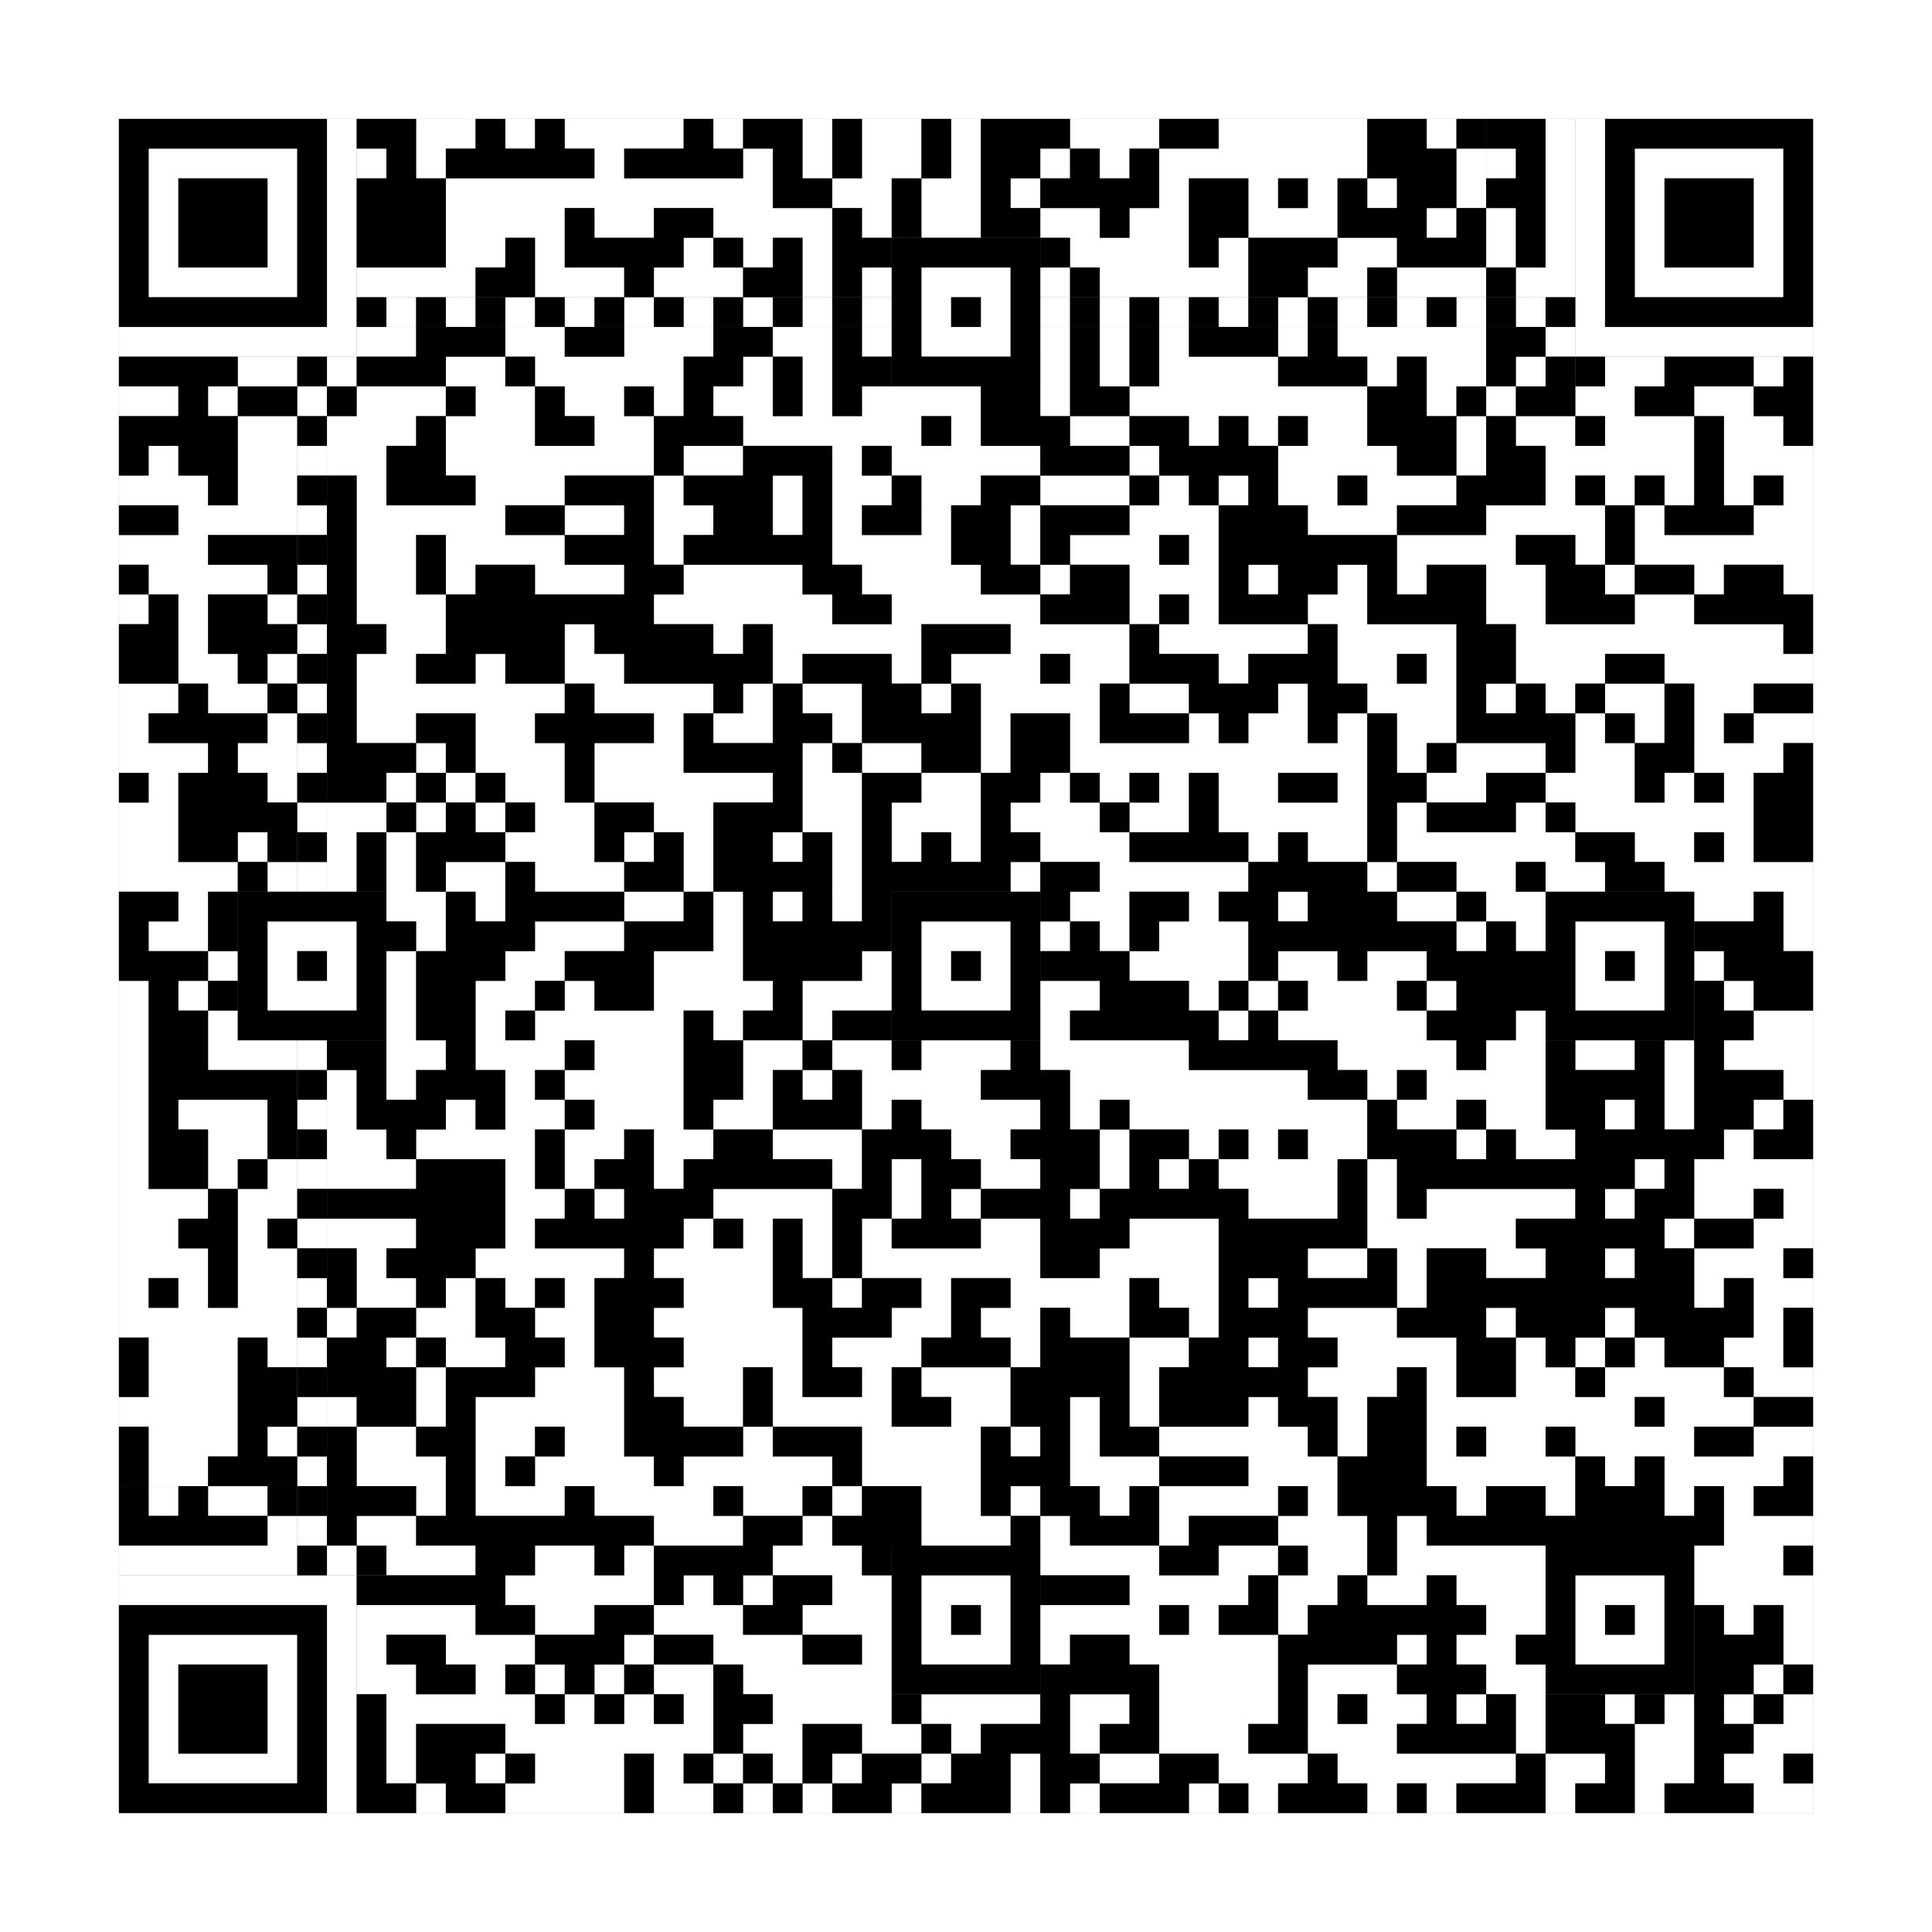
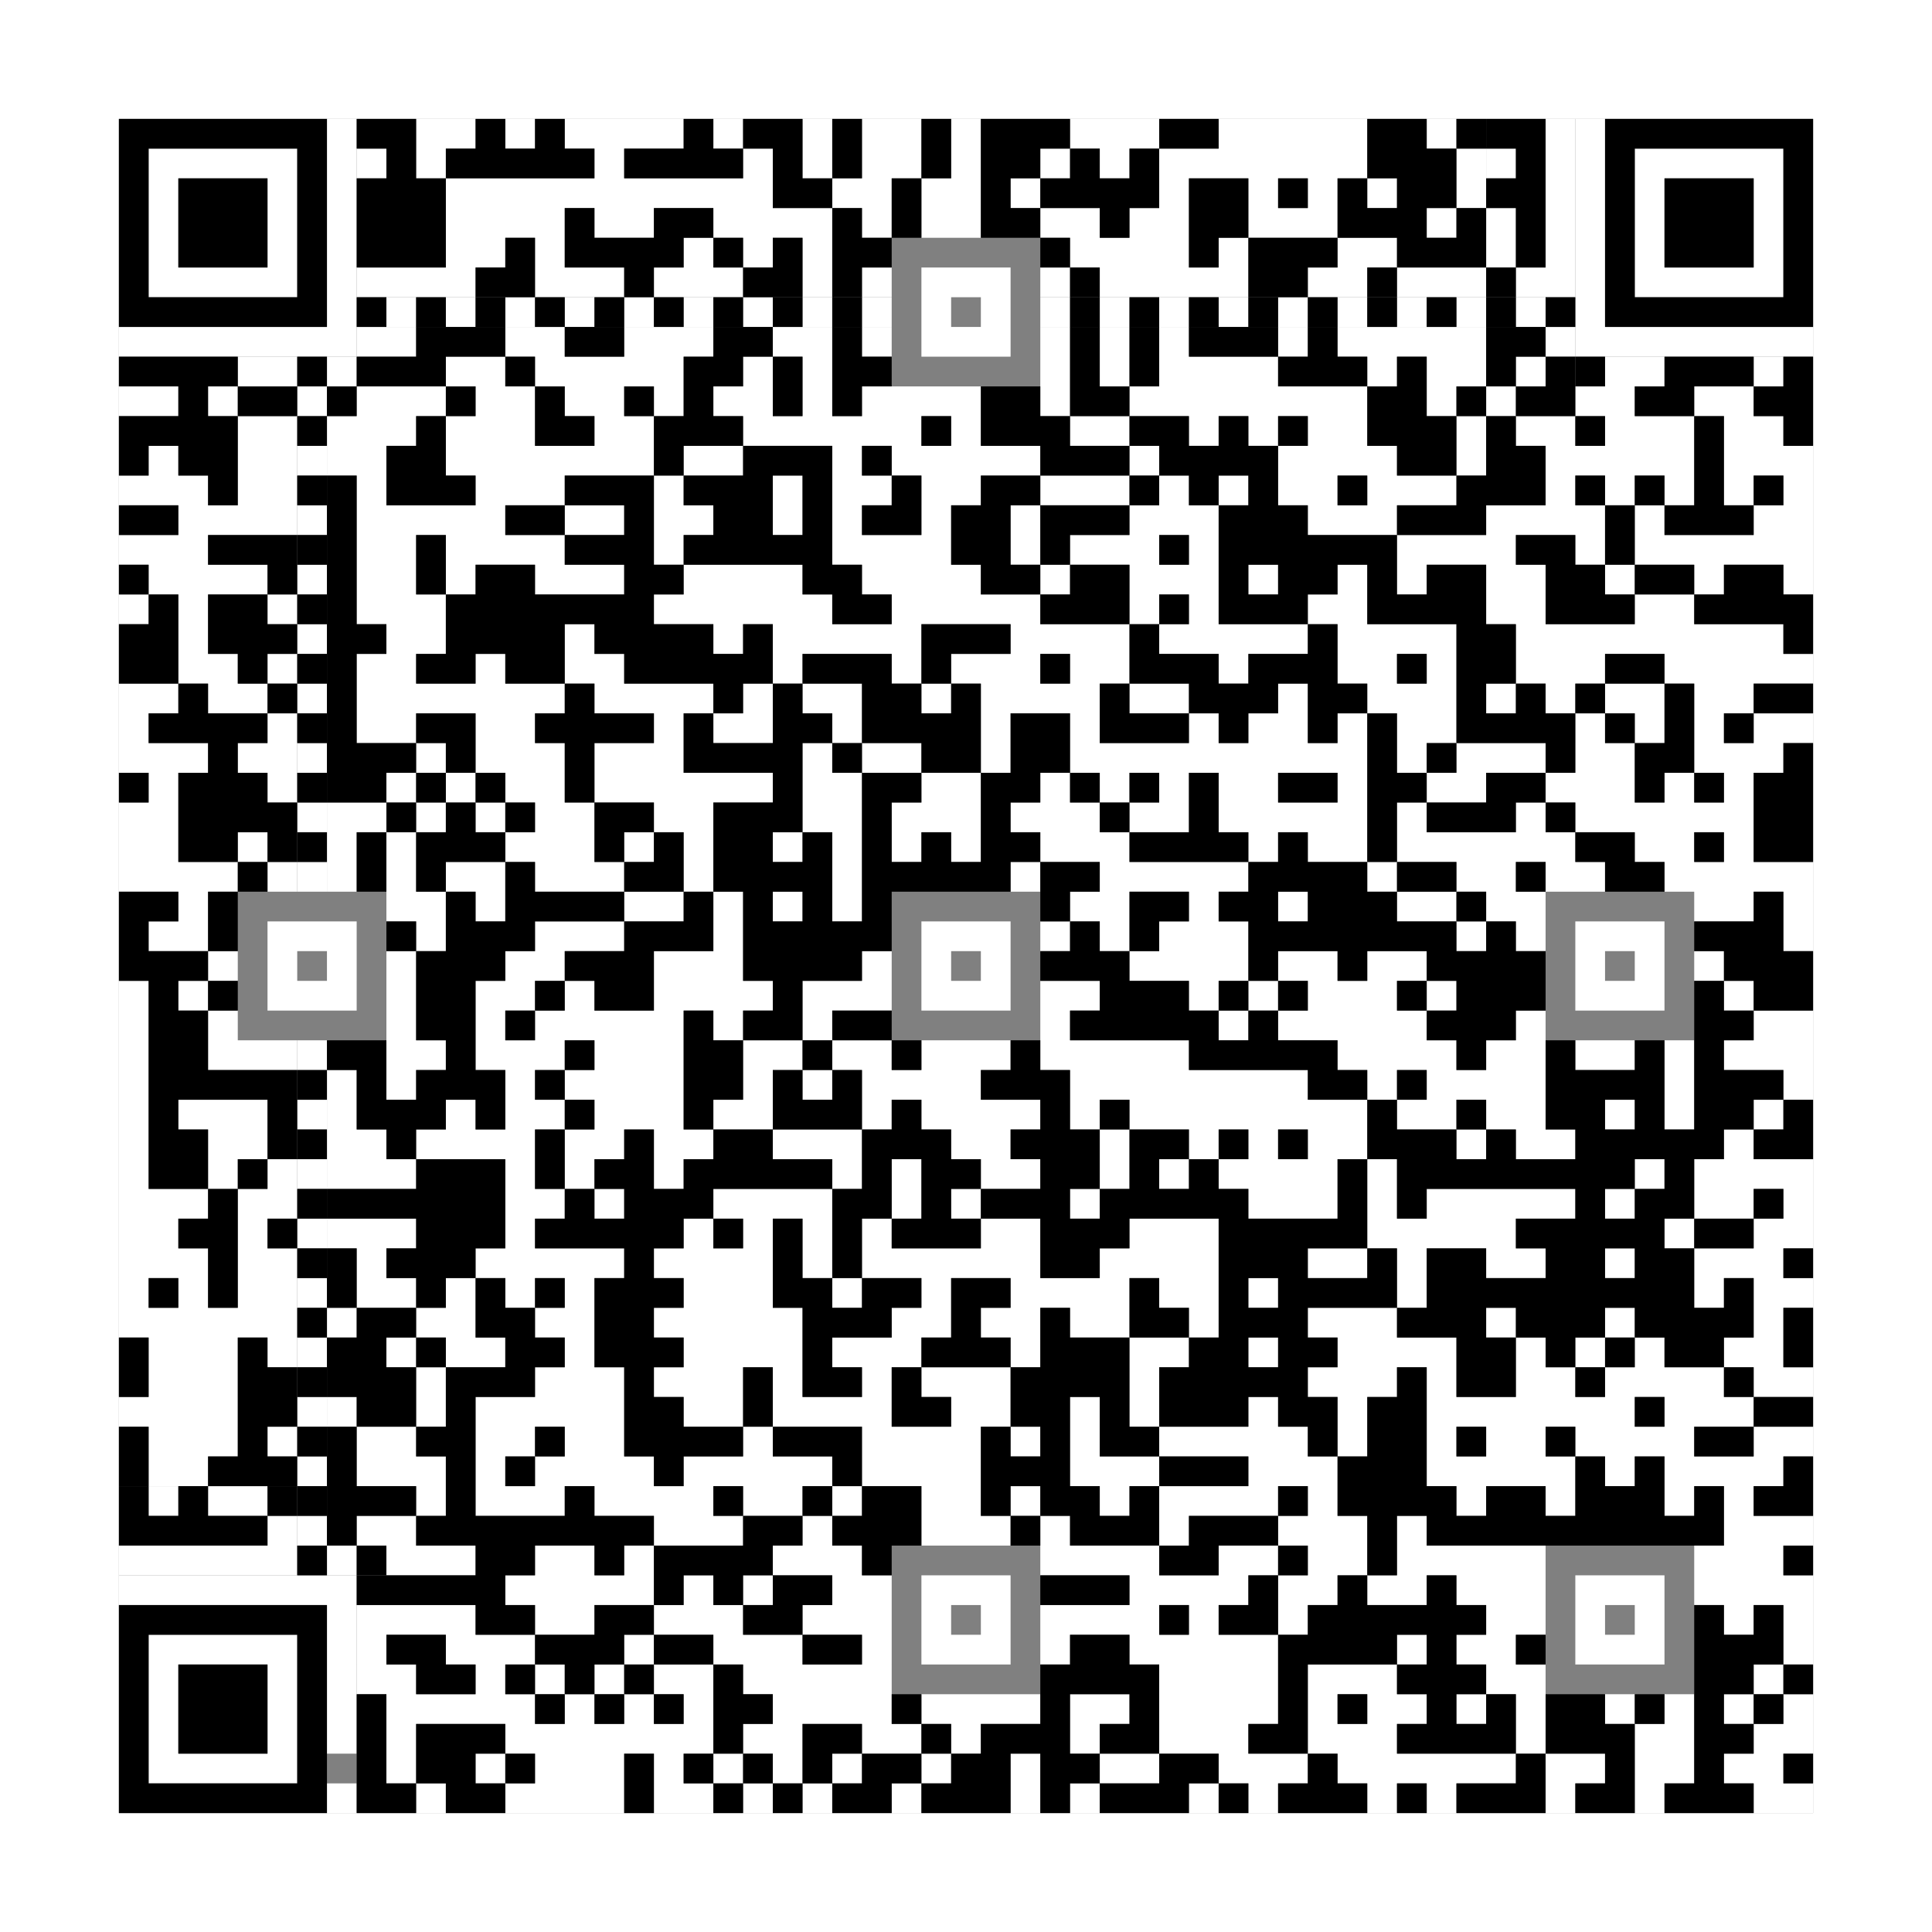
<svg xmlns="http://www.w3.org/2000/svg" version="1.1" width="325px" height="325px">
  <rect width="100%" height="100%" fill="#808080" stroke="none" />
  <defs>
    <style>rect{shape-rendering:crispEdges}</style>
  </defs>
  <path class="qr-4 " stroke="transparent" fill="#fff" fill-opacity="1" d="M70 20 h10 v5 h-10Z M85 20 h5 v5 h-5Z M95 20 h20 v5 h-20Z M120 20 h5 v5 h-5Z M135 20 h5 v5 h-5Z M145 20 h10 v5 h-10Z M160 20 h5 v5 h-5Z M180 20 h15 v5 h-15Z M205 20 h25 v5 h-25Z M240 20 h5 v5 h-5Z M70 25 h5 v5 h-5Z M100 25 h5 v5 h-5Z M125 25 h5 v5 h-5Z M135 25 h5 v5 h-5Z M145 25 h10 v5 h-10Z M160 25 h5 v5 h-5Z M175 25 h5 v5 h-5Z M185 25 h5 v5 h-5Z M195 25 h35 v5 h-35Z M245 25 h5 v5 h-5Z M75 30 h55 v5 h-55Z M140 30 h10 v5 h-10Z M155 30 h10 v5 h-10Z M170 30 h5 v5 h-5Z M195 30 h5 v5 h-5Z M210 30 h5 v5 h-5Z M220 30 h5 v5 h-5Z M230 30 h5 v5 h-5Z M245 30 h5 v5 h-5Z M75 35 h20 v5 h-20Z M100 35 h10 v5 h-10Z M120 35 h20 v5 h-20Z M145 35 h5 v5 h-5Z M155 35 h10 v5 h-10Z M175 35 h10 v5 h-10Z M190 35 h10 v5 h-10Z M210 35 h15 v5 h-15Z M240 35 h5 v5 h-5Z M75 40 h10 v5 h-10Z M90 40 h5 v5 h-5Z M115 40 h5 v5 h-5Z M125 40 h5 v5 h-5Z M135 40 h5 v5 h-5Z M180 40 h20 v5 h-20Z M205 40 h5 v5 h-5Z M225 40 h10 v5 h-10Z M65 45 h15 v5 h-15Z M90 45 h15 v5 h-15Z M110 45 h15 v5 h-15Z M135 45 h5 v5 h-5Z M145 45 h5 v5 h-5Z M175 45 h5 v5 h-5Z M185 45 h25 v5 h-25Z M220 45 h10 v5 h-10Z M235 45 h15 v5 h-15Z M65 55 h5 v5 h-5Z M85 55 h10 v5 h-10Z M105 55 h15 v5 h-15Z M130 55 h10 v5 h-10Z M145 55 h5 v5 h-5Z M175 55 h5 v5 h-5Z M185 55 h5 v5 h-5Z M195 55 h5 v5 h-5Z M215 55 h5 v5 h-5Z M225 55 h25 v5 h-25Z M260 55 h5 v5 h-5Z M75 60 h10 v5 h-10Z M90 60 h25 v5 h-25Z M125 60 h5 v5 h-5Z M135 60 h5 v5 h-5Z M175 60 h5 v5 h-5Z M185 60 h5 v5 h-5Z M195 60 h20 v5 h-20Z M230 60 h5 v5 h-5Z M240 60 h10 v5 h-10Z M255 60 h5 v5 h-5Z M20 65 h10 v5 h-10Z M35 65 h5 v5 h-5Z M60 65 h15 v5 h-15Z M80 65 h10 v5 h-10Z M95 65 h10 v5 h-10Z M110 65 h5 v5 h-5Z M120 65 h10 v5 h-10Z M135 65 h5 v5 h-5Z M145 65 h20 v5 h-20Z M175 65 h5 v5 h-5Z M190 65 h40 v5 h-40Z M240 65 h5 v5 h-5Z M250 65 h5 v5 h-5Z M265 65 h10 v5 h-10Z M285 65 h10 v5 h-10Z M40 70 h10 v5 h-10Z M55 70 h15 v5 h-15Z M75 70 h15 v5 h-15Z M100 70 h10 v5 h-10Z M125 70 h30 v5 h-30Z M160 70 h5 v5 h-5Z M180 70 h10 v5 h-10Z M200 70 h5 v5 h-5Z M210 70 h5 v5 h-5Z M220 70 h10 v5 h-10Z M245 70 h5 v5 h-5Z M255 70 h10 v5 h-10Z M270 70 h15 v5 h-15Z M290 70 h10 v5 h-10Z M25 75 h5 v5 h-5Z M40 75 h10 v5 h-10Z M55 75 h10 v5 h-10Z M75 75 h35 v5 h-35Z M115 75 h10 v5 h-10Z M140 75 h5 v5 h-5Z M150 75 h25 v5 h-25Z M190 75 h5 v5 h-5Z M215 75 h20 v5 h-20Z M245 75 h5 v5 h-5Z M260 75 h25 v5 h-25Z M290 75 h15 v5 h-15Z M20 80 h15 v5 h-15Z M40 80 h10 v5 h-10Z M60 80 h5 v5 h-5Z M80 80 h15 v5 h-15Z M110 80 h5 v5 h-5Z M130 80 h5 v5 h-5Z M140 80 h10 v5 h-10Z M155 80 h10 v5 h-10Z M175 80 h15 v5 h-15Z M195 80 h5 v5 h-5Z M205 80 h5 v5 h-5Z M215 80 h10 v5 h-10Z M230 80 h15 v5 h-15Z M260 80 h5 v5 h-5Z M270 80 h5 v5 h-5Z M280 80 h5 v5 h-5Z M290 80 h5 v5 h-5Z M300 80 h5 v5 h-5Z M30 85 h20 v5 h-20Z M60 85 h25 v5 h-25Z M95 85 h10 v5 h-10Z M110 85 h10 v5 h-10Z M130 85 h5 v5 h-5Z M140 85 h5 v5 h-5Z M155 85 h5 v5 h-5Z M170 85 h5 v5 h-5Z M190 85 h15 v5 h-15Z M220 85 h15 v5 h-15Z M250 85 h20 v5 h-20Z M275 85 h5 v5 h-5Z M295 85 h10 v5 h-10Z M20 90 h15 v5 h-15Z M60 90 h10 v5 h-10Z M75 90 h20 v5 h-20Z M110 90 h5 v5 h-5Z M140 90 h20 v5 h-20Z M170 90 h5 v5 h-5Z M180 90 h15 v5 h-15Z M200 90 h5 v5 h-5Z M235 90 h20 v5 h-20Z M265 90 h5 v5 h-5Z M275 90 h30 v5 h-30Z M25 95 h20 v5 h-20Z M60 95 h10 v5 h-10Z M75 95 h5 v5 h-5Z M90 95 h15 v5 h-15Z M115 95 h20 v5 h-20Z M145 95 h20 v5 h-20Z M175 95 h5 v5 h-5Z M190 95 h15 v5 h-15Z M210 95 h5 v5 h-5Z M225 95 h5 v5 h-5Z M235 95 h5 v5 h-5Z M250 95 h10 v5 h-10Z M270 95 h5 v5 h-5Z M285 95 h5 v5 h-5Z M300 95 h5 v5 h-5Z M20 100 h5 v5 h-5Z M30 100 h5 v5 h-5Z M45 100 h5 v5 h-5Z M60 100 h15 v5 h-15Z M110 100 h30 v5 h-30Z M150 100 h25 v5 h-25Z M190 100 h5 v5 h-5Z M200 100 h5 v5 h-5Z M220 100 h10 v5 h-10Z M250 100 h10 v5 h-10Z M275 100 h10 v5 h-10Z M30 105 h5 v5 h-5Z M65 105 h10 v5 h-10Z M95 105 h5 v5 h-5Z M120 105 h5 v5 h-5Z M130 105 h25 v5 h-25Z M170 105 h20 v5 h-20Z M195 105 h25 v5 h-25Z M225 105 h20 v5 h-20Z M255 105 h45 v5 h-45Z M30 110 h10 v5 h-10Z M45 110 h5 v5 h-5Z M60 110 h10 v5 h-10Z M80 110 h5 v5 h-5Z M95 110 h10 v5 h-10Z M130 110 h5 v5 h-5Z M150 110 h5 v5 h-5Z M160 110 h15 v5 h-15Z M180 110 h10 v5 h-10Z M205 110 h5 v5 h-5Z M225 110 h10 v5 h-10Z M240 110 h5 v5 h-5Z M255 110 h15 v5 h-15Z M280 110 h25 v5 h-25Z M20 115 h10 v5 h-10Z M35 115 h10 v5 h-10Z M60 115 h35 v5 h-35Z M100 115 h20 v5 h-20Z M125 115 h5 v5 h-5Z M135 115 h10 v5 h-10Z M155 115 h5 v5 h-5Z M165 115 h20 v5 h-20Z M190 115 h10 v5 h-10Z M215 115 h5 v5 h-5Z M230 115 h15 v5 h-15Z M250 115 h5 v5 h-5Z M260 115 h5 v5 h-5Z M270 115 h10 v5 h-10Z M285 115 h10 v5 h-10Z M20 120 h5 v5 h-5Z M45 120 h5 v5 h-5Z M60 120 h10 v5 h-10Z M80 120 h10 v5 h-10Z M110 120 h5 v5 h-5Z M120 120 h10 v5 h-10Z M140 120 h5 v5 h-5Z M165 120 h5 v5 h-5Z M180 120 h5 v5 h-5Z M200 120 h5 v5 h-5Z M210 120 h10 v5 h-10Z M225 120 h5 v5 h-5Z M235 120 h10 v5 h-10Z M265 120 h5 v5 h-5Z M275 120 h5 v5 h-5Z M285 120 h5 v5 h-5Z M295 120 h10 v5 h-10Z M20 125 h15 v5 h-15Z M40 125 h10 v5 h-10Z M70 125 h5 v5 h-5Z M80 125 h15 v5 h-15Z M100 125 h15 v5 h-15Z M135 125 h5 v5 h-5Z M145 125 h10 v5 h-10Z M165 125 h5 v5 h-5Z M180 125 h50 v5 h-50Z M235 125 h5 v5 h-5Z M245 125 h15 v5 h-15Z M265 125 h10 v5 h-10Z M285 125 h15 v5 h-15Z M25 130 h5 v5 h-5Z M45 130 h5 v5 h-5Z M65 130 h5 v5 h-5Z M75 130 h5 v5 h-5Z M85 130 h10 v5 h-10Z M100 130 h30 v5 h-30Z M135 130 h10 v5 h-10Z M155 130 h10 v5 h-10Z M175 130 h5 v5 h-5Z M185 130 h5 v5 h-5Z M195 130 h5 v5 h-5Z M205 130 h10 v5 h-10Z M225 130 h5 v5 h-5Z M240 130 h10 v5 h-10Z M260 130 h15 v5 h-15Z M280 130 h5 v5 h-5Z M290 130 h5 v5 h-5Z M20 135 h10 v5 h-10Z M55 135 h10 v5 h-10Z M70 135 h5 v5 h-5Z M80 135 h5 v5 h-5Z M90 135 h10 v5 h-10Z M110 135 h10 v5 h-10Z M135 135 h10 v5 h-10Z M150 135 h15 v5 h-15Z M170 135 h15 v5 h-15Z M190 135 h10 v5 h-10Z M205 135 h25 v5 h-25Z M235 135 h5 v5 h-5Z M255 135 h5 v5 h-5Z M265 135 h30 v5 h-30Z M20 140 h10 v5 h-10Z M40 140 h5 v5 h-5Z M55 140 h5 v5 h-5Z M65 140 h5 v5 h-5Z M85 140 h15 v5 h-15Z M105 140 h5 v5 h-5Z M115 140 h5 v5 h-5Z M130 140 h5 v5 h-5Z M140 140 h5 v5 h-5Z M150 140 h5 v5 h-5Z M160 140 h5 v5 h-5Z M175 140 h15 v5 h-15Z M210 140 h5 v5 h-5Z M220 140 h10 v5 h-10Z M235 140 h30 v5 h-30Z M275 140 h10 v5 h-10Z M290 140 h5 v5 h-5Z M20 145 h20 v5 h-20Z M45 145 h5 v5 h-5Z M55 145 h5 v5 h-5Z M65 145 h5 v5 h-5Z M75 145 h10 v5 h-10Z M90 145 h15 v5 h-15Z M115 145 h5 v5 h-5Z M140 145 h5 v5 h-5Z M170 145 h5 v5 h-5Z M185 145 h25 v5 h-25Z M230 145 h5 v5 h-5Z M245 145 h10 v5 h-10Z M260 145 h10 v5 h-10Z M280 145 h25 v5 h-25Z M30 150 h5 v5 h-5Z M65 150 h10 v5 h-10Z M80 150 h5 v5 h-5Z M105 150 h10 v5 h-10Z M120 150 h5 v5 h-5Z M130 150 h5 v5 h-5Z M140 150 h5 v5 h-5Z M180 150 h10 v5 h-10Z M200 150 h5 v5 h-5Z M215 150 h5 v5 h-5Z M235 150 h10 v5 h-10Z M250 150 h10 v5 h-10Z M285 150 h10 v5 h-10Z M300 150 h5 v5 h-5Z M25 155 h10 v5 h-10Z M70 155 h5 v5 h-5Z M90 155 h15 v5 h-15Z M120 155 h5 v5 h-5Z M175 155 h5 v5 h-5Z M185 155 h5 v5 h-5Z M195 155 h15 v5 h-15Z M245 155 h5 v5 h-5Z M255 155 h5 v5 h-5Z M300 155 h5 v5 h-5Z M35 160 h5 v5 h-5Z M65 160 h5 v5 h-5Z M85 160 h10 v5 h-10Z M110 160 h15 v5 h-15Z M145 160 h5 v5 h-5Z M190 160 h20 v5 h-20Z M215 160 h10 v5 h-10Z M230 160 h10 v5 h-10Z M285 160 h5 v5 h-5Z M20 165 h5 v5 h-5Z M30 165 h5 v5 h-5Z M65 165 h5 v5 h-5Z M80 165 h10 v5 h-10Z M95 165 h5 v5 h-5Z M110 165 h20 v5 h-20Z M135 165 h15 v5 h-15Z M175 165 h10 v5 h-10Z M200 165 h5 v5 h-5Z M210 165 h5 v5 h-5Z M220 165 h15 v5 h-15Z M240 165 h5 v5 h-5Z M290 165 h5 v5 h-5Z M20 170 h5 v5 h-5Z M35 170 h5 v5 h-5Z M65 170 h5 v5 h-5Z M80 170 h5 v5 h-5Z M90 170 h25 v5 h-25Z M120 170 h5 v5 h-5Z M135 170 h5 v5 h-5Z M175 170 h5 v5 h-5Z M205 170 h5 v5 h-5Z M215 170 h25 v5 h-25Z M255 170 h5 v5 h-5Z M295 170 h10 v5 h-10Z M20 175 h5 v5 h-5Z M35 175 h15 v5 h-15Z M65 175 h10 v5 h-10Z M80 175 h15 v5 h-15Z M100 175 h15 v5 h-15Z M125 175 h10 v5 h-10Z M140 175 h10 v5 h-10Z M155 175 h15 v5 h-15Z M175 175 h25 v5 h-25Z M225 175 h20 v5 h-20Z M250 175 h10 v5 h-10Z M265 175 h10 v5 h-10Z M280 175 h5 v5 h-5Z M290 175 h15 v5 h-15Z M20 180 h5 v5 h-5Z M55 180 h5 v5 h-5Z M65 180 h5 v5 h-5Z M85 180 h5 v5 h-5Z M95 180 h20 v5 h-20Z M125 180 h5 v5 h-5Z M135 180 h5 v5 h-5Z M145 180 h20 v5 h-20Z M180 180 h40 v5 h-40Z M230 180 h5 v5 h-5Z M240 180 h20 v5 h-20Z M280 180 h5 v5 h-5Z M300 180 h5 v5 h-5Z M20 185 h5 v5 h-5Z M30 185 h15 v5 h-15Z M55 185 h5 v5 h-5Z M75 185 h5 v5 h-5Z M85 185 h10 v5 h-10Z M100 185 h15 v5 h-15Z M120 185 h10 v5 h-10Z M145 185 h5 v5 h-5Z M155 185 h20 v5 h-20Z M180 185 h5 v5 h-5Z M190 185 h40 v5 h-40Z M235 185 h10 v5 h-10Z M250 185 h10 v5 h-10Z M270 185 h5 v5 h-5Z M280 185 h5 v5 h-5Z M295 185 h5 v5 h-5Z M20 190 h5 v5 h-5Z M35 190 h10 v5 h-10Z M55 190 h10 v5 h-10Z M70 190 h20 v5 h-20Z M95 190 h10 v5 h-10Z M110 190 h10 v5 h-10Z M130 190 h15 v5 h-15Z M160 190 h10 v5 h-10Z M185 190 h5 v5 h-5Z M200 190 h5 v5 h-5Z M210 190 h5 v5 h-5Z M220 190 h10 v5 h-10Z M245 190 h5 v5 h-5Z M255 190 h10 v5 h-10Z M290 190 h5 v5 h-5Z M20 195 h5 v5 h-5Z M35 195 h5 v5 h-5Z M45 195 h5 v5 h-5Z M55 195 h15 v5 h-15Z M85 195 h5 v5 h-5Z M95 195 h5 v5 h-5Z M110 195 h5 v5 h-5Z M140 195 h5 v5 h-5Z M150 195 h5 v5 h-5Z M165 195 h10 v5 h-10Z M185 195 h5 v5 h-5Z M195 195 h5 v5 h-5Z M205 195 h20 v5 h-20Z M230 195 h5 v5 h-5Z M275 195 h5 v5 h-5Z M285 195 h20 v5 h-20Z M20 200 h15 v5 h-15Z M40 200 h10 v5 h-10Z M85 200 h10 v5 h-10Z M100 200 h5 v5 h-5Z M120 200 h20 v5 h-20Z M150 200 h5 v5 h-5Z M160 200 h5 v5 h-5Z M180 200 h5 v5 h-5Z M210 200 h15 v5 h-15Z M230 200 h5 v5 h-5Z M240 200 h25 v5 h-25Z M270 200 h5 v5 h-5Z M285 200 h10 v5 h-10Z M300 200 h5 v5 h-5Z M20 205 h10 v5 h-10Z M40 205 h5 v5 h-5Z M55 205 h15 v5 h-15Z M85 205 h5 v5 h-5Z M115 205 h5 v5 h-5Z M125 205 h5 v5 h-5Z M135 205 h5 v5 h-5Z M145 205 h5 v5 h-5Z M165 205 h10 v5 h-10Z M190 205 h15 v5 h-15Z M230 205 h25 v5 h-25Z M280 205 h5 v5 h-5Z M295 205 h10 v5 h-10Z M20 210 h15 v5 h-15Z M40 210 h10 v5 h-10Z M60 210 h5 v5 h-5Z M80 210 h25 v5 h-25Z M110 210 h20 v5 h-20Z M135 210 h5 v5 h-5Z M145 210 h30 v5 h-30Z M185 210 h20 v5 h-20Z M220 210 h10 v5 h-10Z M235 210 h5 v5 h-5Z M250 210 h10 v5 h-10Z M270 210 h5 v5 h-5Z M285 210 h15 v5 h-15Z M20 215 h5 v5 h-5Z M30 215 h5 v5 h-5Z M40 215 h10 v5 h-10Z M60 215 h10 v5 h-10Z M75 215 h5 v5 h-5Z M85 215 h5 v5 h-5Z M95 215 h5 v5 h-5Z M115 215 h15 v5 h-15Z M140 215 h5 v5 h-5Z M155 215 h5 v5 h-5Z M170 215 h20 v5 h-20Z M195 215 h10 v5 h-10Z M210 215 h5 v5 h-5Z M235 215 h5 v5 h-5Z M285 215 h5 v5 h-5Z M295 215 h10 v5 h-10Z M20 220 h30 v5 h-30Z M55 220 h5 v5 h-5Z M70 220 h10 v5 h-10Z M90 220 h10 v5 h-10Z M110 220 h25 v5 h-25Z M150 220 h10 v5 h-10Z M165 220 h10 v5 h-10Z M180 220 h10 v5 h-10Z M200 220 h5 v5 h-5Z M220 220 h15 v5 h-15Z M250 220 h5 v5 h-5Z M270 220 h5 v5 h-5Z M295 220 h5 v5 h-5Z M25 225 h15 v5 h-15Z M45 225 h5 v5 h-5Z M65 225 h5 v5 h-5Z M75 225 h10 v5 h-10Z M95 225 h5 v5 h-5Z M115 225 h20 v5 h-20Z M140 225 h15 v5 h-15Z M170 225 h5 v5 h-5Z M190 225 h10 v5 h-10Z M210 225 h5 v5 h-5Z M225 225 h20 v5 h-20Z M255 225 h5 v5 h-5Z M265 225 h5 v5 h-5Z M275 225 h5 v5 h-5Z M290 225 h10 v5 h-10Z M25 230 h15 v5 h-15Z M70 230 h5 v5 h-5Z M90 230 h15 v5 h-15Z M110 230 h15 v5 h-15Z M130 230 h5 v5 h-5Z M145 230 h5 v5 h-5Z M155 230 h15 v5 h-15Z M190 230 h5 v5 h-5Z M220 230 h15 v5 h-15Z M240 230 h5 v5 h-5Z M255 230 h10 v5 h-10Z M270 230 h20 v5 h-20Z M295 230 h10 v5 h-10Z M20 235 h20 v5 h-20Z M55 235 h5 v5 h-5Z M70 235 h5 v5 h-5Z M80 235 h25 v5 h-25Z M115 235 h10 v5 h-10Z M130 235 h20 v5 h-20Z M160 235 h10 v5 h-10Z M180 235 h5 v5 h-5Z M190 235 h5 v5 h-5Z M210 235 h5 v5 h-5Z M225 235 h5 v5 h-5Z M240 235 h35 v5 h-35Z M280 235 h15 v5 h-15Z M25 240 h15 v5 h-15Z M45 240 h5 v5 h-5Z M60 240 h10 v5 h-10Z M80 240 h10 v5 h-10Z M95 240 h10 v5 h-10Z M125 240 h5 v5 h-5Z M145 240 h20 v5 h-20Z M170 240 h5 v5 h-5Z M180 240 h5 v5 h-5Z M195 240 h25 v5 h-25Z M225 240 h5 v5 h-5Z M240 240 h5 v5 h-5Z M250 240 h10 v5 h-10Z M265 240 h20 v5 h-20Z M295 240 h10 v5 h-10Z M25 245 h10 v5 h-10Z M60 245 h15 v5 h-15Z M80 245 h5 v5 h-5Z M90 245 h20 v5 h-20Z M115 245 h25 v5 h-25Z M145 245 h20 v5 h-20Z M180 245 h15 v5 h-15Z M210 245 h15 v5 h-15Z M240 245 h25 v5 h-25Z M270 245 h5 v5 h-5Z M280 245 h20 v5 h-20Z M70 250 h5 v5 h-5Z M80 250 h15 v5 h-15Z M100 250 h20 v5 h-20Z M125 250 h10 v5 h-10Z M140 250 h5 v5 h-5Z M155 250 h10 v5 h-10Z M170 250 h5 v5 h-5Z M185 250 h5 v5 h-5Z M195 250 h20 v5 h-20Z M220 250 h5 v5 h-5Z M245 250 h5 v5 h-5Z M260 250 h5 v5 h-5Z M280 250 h5 v5 h-5Z M290 250 h5 v5 h-5Z M60 255 h10 v5 h-10Z M110 255 h15 v5 h-15Z M135 255 h5 v5 h-5Z M155 255 h15 v5 h-15Z M175 255 h5 v5 h-5Z M195 255 h5 v5 h-5Z M215 255 h15 v5 h-15Z M235 255 h5 v5 h-5Z M290 255 h15 v5 h-15Z M55 260 h5 v5 h-5Z M65 260 h15 v5 h-15Z M90 260 h10 v5 h-10Z M105 260 h5 v5 h-5Z M130 260 h15 v5 h-15Z M175 260 h20 v5 h-20Z M205 260 h10 v5 h-10Z M220 260 h10 v5 h-10Z M235 260 h25 v5 h-25Z M285 260 h15 v5 h-15Z M85 265 h25 v5 h-25Z M115 265 h5 v5 h-5Z M125 265 h5 v5 h-5Z M140 265 h10 v5 h-10Z M190 265 h20 v5 h-20Z M215 265 h10 v5 h-10Z M230 265 h10 v5 h-10Z M245 265 h15 v5 h-15Z M285 265 h20 v5 h-20Z M65 270 h15 v5 h-15Z M90 270 h10 v5 h-10Z M110 270 h15 v5 h-15Z M135 270 h15 v5 h-15Z M175 270 h20 v5 h-20Z M200 270 h5 v5 h-5Z M215 270 h5 v5 h-5Z M250 270 h10 v5 h-10Z M290 270 h5 v5 h-5Z M300 270 h5 v5 h-5Z M75 275 h15 v5 h-15Z M105 275 h5 v5 h-5Z M120 275 h15 v5 h-15Z M145 275 h5 v5 h-5Z M175 275 h5 v5 h-5Z M190 275 h25 v5 h-25Z M235 275 h5 v5 h-5Z M245 275 h10 v5 h-10Z M300 275 h5 v5 h-5Z M65 280 h5 v5 h-5Z M80 280 h5 v5 h-5Z M90 280 h5 v5 h-5Z M100 280 h5 v5 h-5Z M110 280 h10 v5 h-10Z M125 280 h25 v5 h-25Z M195 280 h20 v5 h-20Z M220 280 h15 v5 h-15Z M250 280 h10 v5 h-10Z M295 280 h5 v5 h-5Z M65 285 h25 v5 h-25Z M95 285 h5 v5 h-5Z M105 285 h5 v5 h-5Z M115 285 h5 v5 h-5Z M130 285 h20 v5 h-20Z M155 285 h20 v5 h-20Z M180 285 h10 v5 h-10Z M195 285 h20 v5 h-20Z M220 285 h5 v5 h-5Z M230 285 h10 v5 h-10Z M245 285 h5 v5 h-5Z M255 285 h5 v5 h-5Z M270 285 h5 v5 h-5Z M280 285 h5 v5 h-5Z M290 285 h5 v5 h-5Z M300 285 h5 v5 h-5Z M65 290 h5 v5 h-5Z M85 290 h35 v5 h-35Z M125 290 h10 v5 h-10Z M145 290 h10 v5 h-10Z M160 290 h5 v5 h-5Z M180 290 h5 v5 h-5Z M195 290 h15 v5 h-15Z M220 290 h15 v5 h-15Z M255 290 h5 v5 h-5Z M275 290 h10 v5 h-10Z M295 290 h10 v5 h-10Z M65 295 h5 v5 h-5Z M80 295 h5 v5 h-5Z M90 295 h15 v5 h-15Z M110 295 h5 v5 h-5Z M120 295 h5 v5 h-5Z M130 295 h5 v5 h-5Z M140 295 h5 v5 h-5Z M155 295 h5 v5 h-5Z M170 295 h5 v5 h-5Z M185 295 h10 v5 h-10Z M205 295 h15 v5 h-15Z M225 295 h30 v5 h-30Z M260 295 h10 v5 h-10Z M275 295 h10 v5 h-10Z M290 295 h10 v5 h-10Z M70 300 h5 v5 h-5Z M85 300 h20 v5 h-20Z M110 300 h10 v5 h-10Z M125 300 h5 v5 h-5Z M135 300 h5 v5 h-5Z M150 300 h5 v5 h-5Z M170 300 h5 v5 h-5Z M180 300 h5 v5 h-5Z M200 300 h5 v5 h-5Z M210 300 h5 v5 h-5Z M230 300 h5 v5 h-5Z M240 300 h5 v5 h-5Z M260 300 h5 v5 h-5Z M275 300 h5 v5 h-5Z M295 300 h10 v5 h-10Z " />
  <path class="qr-6 " stroke="transparent" fill="#fff" fill-opacity="1" d="M25 25 h25 v5 h-25Z M275 25 h25 v5 h-25Z M25 30 h5 v5 h-5Z M45 30 h5 v5 h-5Z M275 30 h5 v5 h-5Z M295 30 h5 v5 h-5Z M25 35 h5 v5 h-5Z M45 35 h5 v5 h-5Z M275 35 h5 v5 h-5Z M295 35 h5 v5 h-5Z M25 40 h5 v5 h-5Z M45 40 h5 v5 h-5Z M275 40 h5 v5 h-5Z M295 40 h5 v5 h-5Z M25 45 h25 v5 h-25Z M275 45 h25 v5 h-25Z M25 275 h25 v5 h-25Z M25 280 h5 v5 h-5Z M45 280 h5 v5 h-5Z M25 285 h5 v5 h-5Z M45 285 h5 v5 h-5Z M25 290 h5 v5 h-5Z M45 290 h5 v5 h-5Z M25 295 h25 v5 h-25Z " />
-   <path class="qr-8 " stroke="transparent" fill="#fff" fill-opacity="1" d="M55 20 h5 v5 h-5Z M265 20 h5 v5 h-5Z M55 25 h5 v5 h-5Z M265 25 h5 v5 h-5Z M55 30 h5 v5 h-5Z M265 30 h5 v5 h-5Z M55 35 h5 v5 h-5Z M265 35 h5 v5 h-5Z M55 40 h5 v5 h-5Z M265 40 h5 v5 h-5Z M55 45 h5 v5 h-5Z M265 45 h5 v5 h-5Z M55 50 h5 v5 h-5Z M265 50 h5 v5 h-5Z M20 55 h40 v5 h-40Z M265 55 h40 v5 h-40Z M20 265 h40 v5 h-40Z M55 270 h5 v5 h-5Z M55 275 h5 v5 h-5Z M55 280 h5 v5 h-5Z M55 285 h5 v5 h-5Z M55 290 h5 v5 h-5Z M55 295 h5 v5 h-5Z M55 300 h5 v5 h-5Z " />
+   <path class="qr-8 " stroke="transparent" fill="#fff" fill-opacity="1" d="M55 20 h5 v5 h-5Z M265 20 h5 v5 h-5Z M55 25 h5 v5 h-5Z M265 25 h5 v5 h-5Z M55 30 h5 v5 h-5Z M265 30 h5 v5 h-5Z M55 35 h5 v5 h-5Z M265 35 h5 v5 h-5Z M55 40 h5 v5 h-5Z M265 40 h5 v5 h-5Z M55 45 h5 v5 h-5Z M265 45 h5 v5 h-5Z M55 50 h5 v5 h-5Z M265 50 h5 v5 h-5Z M20 55 h40 v5 h-40Z M265 55 h40 v5 h-40Z M20 265 h40 v5 h-40Z M55 270 h5 v5 h-5Z M55 275 h5 v5 h-5Z M55 280 h5 v5 h-5Z M55 285 h5 v5 h-5Z M55 290 h5 v5 h-5Z h5 v5 h-5Z M55 300 h5 v5 h-5Z " />
  <path class="qr-10 " stroke="transparent" fill="#fff" fill-opacity="1" d="M155 45 h15 v5 h-15Z M155 50 h5 v5 h-5Z M165 50 h5 v5 h-5Z M155 55 h15 v5 h-15Z M45 155 h15 v5 h-15Z M155 155 h15 v5 h-15Z M265 155 h15 v5 h-15Z M45 160 h5 v5 h-5Z M55 160 h5 v5 h-5Z M155 160 h5 v5 h-5Z M165 160 h5 v5 h-5Z M265 160 h5 v5 h-5Z M275 160 h5 v5 h-5Z M45 165 h15 v5 h-15Z M155 165 h15 v5 h-15Z M265 165 h15 v5 h-15Z M155 265 h15 v5 h-15Z M265 265 h15 v5 h-15Z M155 270 h5 v5 h-5Z M165 270 h5 v5 h-5Z M265 270 h5 v5 h-5Z M275 270 h5 v5 h-5Z M155 275 h15 v5 h-15Z M265 275 h15 v5 h-15Z " />
  <path class="qr-12 " stroke="transparent" fill="#fff" fill-opacity="1" d="M65 50 h5 v5 h-5Z M75 50 h5 v5 h-5Z M85 50 h5 v5 h-5Z M95 50 h5 v5 h-5Z M105 50 h5 v5 h-5Z M115 50 h5 v5 h-5Z M125 50 h5 v5 h-5Z M135 50 h5 v5 h-5Z M145 50 h5 v5 h-5Z M175 50 h5 v5 h-5Z M185 50 h5 v5 h-5Z M195 50 h5 v5 h-5Z M205 50 h5 v5 h-5Z M215 50 h5 v5 h-5Z M225 50 h5 v5 h-5Z M235 50 h5 v5 h-5Z M245 50 h5 v5 h-5Z M255 50 h5 v5 h-5Z M50 65 h5 v5 h-5Z M50 75 h5 v5 h-5Z M50 85 h5 v5 h-5Z M50 95 h5 v5 h-5Z M50 105 h5 v5 h-5Z M50 115 h5 v5 h-5Z M50 125 h5 v5 h-5Z M50 135 h5 v5 h-5Z M50 145 h5 v5 h-5Z M50 175 h5 v5 h-5Z M50 185 h5 v5 h-5Z M50 195 h5 v5 h-5Z M50 205 h5 v5 h-5Z M50 215 h5 v5 h-5Z M50 225 h5 v5 h-5Z M50 235 h5 v5 h-5Z M50 245 h5 v5 h-5Z M50 255 h5 v5 h-5Z " />
  <path class="qr-14 " stroke="transparent" fill="#fff" fill-opacity="1" d="M60 25 h5 v5 h-5Z M60 45 h5 v5 h-5Z M60 55 h5 v5 h-5Z M40 60 h10 v5 h-10Z M55 60 h5 v5 h-5Z M270 60 h10 v5 h-10Z M295 60 h5 v5 h-5Z M60 270 h5 v5 h-5Z M60 275 h5 v5 h-5Z M60 280 h5 v5 h-5Z " />
  <path class="qr-16 " stroke="transparent" fill="#fff" fill-opacity="1" d="M260 20 h5 v5 h-5Z M250 25 h5 v5 h-5Z M260 25 h5 v5 h-5Z M260 30 h5 v5 h-5Z M250 35 h5 v5 h-5Z M260 35 h5 v5 h-5Z M250 40 h5 v5 h-5Z M260 40 h5 v5 h-5Z M255 45 h10 v5 h-10Z M25 250 h5 v5 h-5Z M35 250 h10 v5 h-10Z M45 255 h5 v5 h-5Z M20 260 h30 v5 h-30Z " />
  <path class="qr-18 " stroke="transparent" fill="#fff" fill-opacity="1" d="M0 0 h325 v5 h-325Z M0 5 h325 v5 h-325Z M0 10 h325 v5 h-325Z M0 15 h325 v5 h-325Z M0 20 h20 v5 h-20Z M305 20 h20 v5 h-20Z M0 25 h20 v5 h-20Z M305 25 h20 v5 h-20Z M0 30 h20 v5 h-20Z M305 30 h20 v5 h-20Z M0 35 h20 v5 h-20Z M305 35 h20 v5 h-20Z M0 40 h20 v5 h-20Z M305 40 h20 v5 h-20Z M0 45 h20 v5 h-20Z M305 45 h20 v5 h-20Z M0 50 h20 v5 h-20Z M305 50 h20 v5 h-20Z M0 55 h20 v5 h-20Z M305 55 h20 v5 h-20Z M0 60 h20 v5 h-20Z M305 60 h20 v5 h-20Z M0 65 h20 v5 h-20Z M305 65 h20 v5 h-20Z M0 70 h20 v5 h-20Z M305 70 h20 v5 h-20Z M0 75 h20 v5 h-20Z M305 75 h20 v5 h-20Z M0 80 h20 v5 h-20Z M305 80 h20 v5 h-20Z M0 85 h20 v5 h-20Z M305 85 h20 v5 h-20Z M0 90 h20 v5 h-20Z M305 90 h20 v5 h-20Z M0 95 h20 v5 h-20Z M305 95 h20 v5 h-20Z M0 100 h20 v5 h-20Z M305 100 h20 v5 h-20Z M0 105 h20 v5 h-20Z M305 105 h20 v5 h-20Z M0 110 h20 v5 h-20Z M305 110 h20 v5 h-20Z M0 115 h20 v5 h-20Z M305 115 h20 v5 h-20Z M0 120 h20 v5 h-20Z M305 120 h20 v5 h-20Z M0 125 h20 v5 h-20Z M305 125 h20 v5 h-20Z M0 130 h20 v5 h-20Z M305 130 h20 v5 h-20Z M0 135 h20 v5 h-20Z M305 135 h20 v5 h-20Z M0 140 h20 v5 h-20Z M305 140 h20 v5 h-20Z M0 145 h20 v5 h-20Z M305 145 h20 v5 h-20Z M0 150 h20 v5 h-20Z M305 150 h20 v5 h-20Z M0 155 h20 v5 h-20Z M305 155 h20 v5 h-20Z M0 160 h20 v5 h-20Z M305 160 h20 v5 h-20Z M0 165 h20 v5 h-20Z M305 165 h20 v5 h-20Z M0 170 h20 v5 h-20Z M305 170 h20 v5 h-20Z M0 175 h20 v5 h-20Z M305 175 h20 v5 h-20Z M0 180 h20 v5 h-20Z M305 180 h20 v5 h-20Z M0 185 h20 v5 h-20Z M305 185 h20 v5 h-20Z M0 190 h20 v5 h-20Z M305 190 h20 v5 h-20Z M0 195 h20 v5 h-20Z M305 195 h20 v5 h-20Z M0 200 h20 v5 h-20Z M305 200 h20 v5 h-20Z M0 205 h20 v5 h-20Z M305 205 h20 v5 h-20Z M0 210 h20 v5 h-20Z M305 210 h20 v5 h-20Z M0 215 h20 v5 h-20Z M305 215 h20 v5 h-20Z M0 220 h20 v5 h-20Z M305 220 h20 v5 h-20Z M0 225 h20 v5 h-20Z M305 225 h20 v5 h-20Z M0 230 h20 v5 h-20Z M305 230 h20 v5 h-20Z M0 235 h20 v5 h-20Z M305 235 h20 v5 h-20Z M0 240 h20 v5 h-20Z M305 240 h20 v5 h-20Z M0 245 h20 v5 h-20Z M305 245 h20 v5 h-20Z M0 250 h20 v5 h-20Z M305 250 h20 v5 h-20Z M0 255 h20 v5 h-20Z M305 255 h20 v5 h-20Z M0 260 h20 v5 h-20Z M305 260 h20 v5 h-20Z M0 265 h20 v5 h-20Z M305 265 h20 v5 h-20Z M0 270 h20 v5 h-20Z M305 270 h20 v5 h-20Z M0 275 h20 v5 h-20Z M305 275 h20 v5 h-20Z M0 280 h20 v5 h-20Z M305 280 h20 v5 h-20Z M0 285 h20 v5 h-20Z M305 285 h20 v5 h-20Z M0 290 h20 v5 h-20Z M305 290 h20 v5 h-20Z M0 295 h20 v5 h-20Z M305 295 h20 v5 h-20Z M0 300 h20 v5 h-20Z M305 300 h20 v5 h-20Z M0 305 h325 v5 h-325Z M0 310 h325 v5 h-325Z M0 315 h325 v5 h-325Z M0 320 h325 v5 h-325Z " />
  <path class="qr-512 " stroke="transparent" fill="#000" fill-opacity="1" d="M60 265 h5 v5 h-5Z " />
  <path class="qr-1024 " stroke="transparent" fill="#000" fill-opacity="1" d="M65 20 h5 v5 h-5Z M80 20 h5 v5 h-5Z M90 20 h5 v5 h-5Z M115 20 h5 v5 h-5Z M125 20 h10 v5 h-10Z M140 20 h5 v5 h-5Z M155 20 h5 v5 h-5Z M165 20 h15 v5 h-15Z M195 20 h10 v5 h-10Z M230 20 h10 v5 h-10Z M245 20 h5 v5 h-5Z M65 25 h5 v5 h-5Z M75 25 h25 v5 h-25Z M105 25 h20 v5 h-20Z M130 25 h5 v5 h-5Z M140 25 h5 v5 h-5Z M155 25 h5 v5 h-5Z M165 25 h10 v5 h-10Z M180 25 h5 v5 h-5Z M190 25 h5 v5 h-5Z M230 25 h15 v5 h-15Z M65 30 h10 v5 h-10Z M130 30 h10 v5 h-10Z M150 30 h5 v5 h-5Z M165 30 h5 v5 h-5Z M175 30 h20 v5 h-20Z M200 30 h10 v5 h-10Z M215 30 h5 v5 h-5Z M225 30 h5 v5 h-5Z M235 30 h10 v5 h-10Z M65 35 h10 v5 h-10Z M95 35 h5 v5 h-5Z M110 35 h10 v5 h-10Z M140 35 h5 v5 h-5Z M150 35 h5 v5 h-5Z M165 35 h10 v5 h-10Z M185 35 h5 v5 h-5Z M200 35 h10 v5 h-10Z M225 35 h15 v5 h-15Z M245 35 h5 v5 h-5Z M65 40 h10 v5 h-10Z M85 40 h5 v5 h-5Z M95 40 h20 v5 h-20Z M120 40 h5 v5 h-5Z M130 40 h5 v5 h-5Z M140 40 h10 v5 h-10Z M175 40 h5 v5 h-5Z M200 40 h5 v5 h-5Z M210 40 h15 v5 h-15Z M235 40 h15 v5 h-15Z M80 45 h10 v5 h-10Z M105 45 h5 v5 h-5Z M125 45 h10 v5 h-10Z M140 45 h5 v5 h-5Z M180 45 h5 v5 h-5Z M210 45 h10 v5 h-10Z M230 45 h5 v5 h-5Z M70 55 h15 v5 h-15Z M95 55 h10 v5 h-10Z M120 55 h10 v5 h-10Z M140 55 h5 v5 h-5Z M180 55 h5 v5 h-5Z M190 55 h5 v5 h-5Z M200 55 h15 v5 h-15Z M220 55 h5 v5 h-5Z M250 55 h10 v5 h-10Z M65 60 h10 v5 h-10Z M85 60 h5 v5 h-5Z M115 60 h10 v5 h-10Z M130 60 h5 v5 h-5Z M140 60 h10 v5 h-10Z M180 60 h5 v5 h-5Z M190 60 h5 v5 h-5Z M215 60 h15 v5 h-15Z M235 60 h5 v5 h-5Z M250 60 h5 v5 h-5Z M260 60 h5 v5 h-5Z M30 65 h5 v5 h-5Z M40 65 h10 v5 h-10Z M55 65 h5 v5 h-5Z M75 65 h5 v5 h-5Z M90 65 h5 v5 h-5Z M105 65 h5 v5 h-5Z M115 65 h5 v5 h-5Z M130 65 h5 v5 h-5Z M140 65 h5 v5 h-5Z M165 65 h10 v5 h-10Z M180 65 h10 v5 h-10Z M230 65 h10 v5 h-10Z M245 65 h5 v5 h-5Z M255 65 h10 v5 h-10Z M275 65 h10 v5 h-10Z M295 65 h10 v5 h-10Z M20 70 h20 v5 h-20Z M70 70 h5 v5 h-5Z M90 70 h10 v5 h-10Z M110 70 h15 v5 h-15Z M155 70 h5 v5 h-5Z M165 70 h15 v5 h-15Z M190 70 h10 v5 h-10Z M205 70 h5 v5 h-5Z M215 70 h5 v5 h-5Z M230 70 h15 v5 h-15Z M250 70 h5 v5 h-5Z M265 70 h5 v5 h-5Z M285 70 h5 v5 h-5Z M300 70 h5 v5 h-5Z M20 75 h5 v5 h-5Z M30 75 h10 v5 h-10Z M65 75 h10 v5 h-10Z M110 75 h5 v5 h-5Z M125 75 h15 v5 h-15Z M145 75 h5 v5 h-5Z M175 75 h15 v5 h-15Z M195 75 h20 v5 h-20Z M235 75 h10 v5 h-10Z M250 75 h10 v5 h-10Z M285 75 h5 v5 h-5Z M35 80 h5 v5 h-5Z M55 80 h5 v5 h-5Z M65 80 h15 v5 h-15Z M95 80 h15 v5 h-15Z M115 80 h15 v5 h-15Z M135 80 h5 v5 h-5Z M150 80 h5 v5 h-5Z M165 80 h10 v5 h-10Z M190 80 h5 v5 h-5Z M200 80 h5 v5 h-5Z M210 80 h5 v5 h-5Z M225 80 h5 v5 h-5Z M245 80 h15 v5 h-15Z M265 80 h5 v5 h-5Z M275 80 h5 v5 h-5Z M285 80 h5 v5 h-5Z M295 80 h5 v5 h-5Z M20 85 h10 v5 h-10Z M55 85 h5 v5 h-5Z M85 85 h10 v5 h-10Z M105 85 h5 v5 h-5Z M120 85 h10 v5 h-10Z M135 85 h5 v5 h-5Z M145 85 h10 v5 h-10Z M160 85 h10 v5 h-10Z M175 85 h15 v5 h-15Z M205 85 h15 v5 h-15Z M235 85 h15 v5 h-15Z M270 85 h5 v5 h-5Z M280 85 h15 v5 h-15Z M35 90 h15 v5 h-15Z M55 90 h5 v5 h-5Z M70 90 h5 v5 h-5Z M95 90 h15 v5 h-15Z M115 90 h25 v5 h-25Z M160 90 h10 v5 h-10Z M175 90 h5 v5 h-5Z M195 90 h5 v5 h-5Z M205 90 h30 v5 h-30Z M255 90 h10 v5 h-10Z M270 90 h5 v5 h-5Z M20 95 h5 v5 h-5Z M45 95 h5 v5 h-5Z M55 95 h5 v5 h-5Z M70 95 h5 v5 h-5Z M80 95 h10 v5 h-10Z M105 95 h10 v5 h-10Z M135 95 h10 v5 h-10Z M165 95 h10 v5 h-10Z M180 95 h10 v5 h-10Z M205 95 h5 v5 h-5Z M215 95 h10 v5 h-10Z M230 95 h5 v5 h-5Z M240 95 h10 v5 h-10Z M260 95 h10 v5 h-10Z M275 95 h10 v5 h-10Z M290 95 h10 v5 h-10Z M25 100 h5 v5 h-5Z M35 100 h10 v5 h-10Z M55 100 h5 v5 h-5Z M75 100 h35 v5 h-35Z M140 100 h10 v5 h-10Z M175 100 h15 v5 h-15Z M195 100 h5 v5 h-5Z M205 100 h15 v5 h-15Z M230 100 h20 v5 h-20Z M260 100 h15 v5 h-15Z M285 100 h20 v5 h-20Z M20 105 h10 v5 h-10Z M35 105 h15 v5 h-15Z M55 105 h10 v5 h-10Z M75 105 h20 v5 h-20Z M100 105 h20 v5 h-20Z M125 105 h5 v5 h-5Z M155 105 h15 v5 h-15Z M190 105 h5 v5 h-5Z M220 105 h5 v5 h-5Z M245 105 h10 v5 h-10Z M300 105 h5 v5 h-5Z M20 110 h10 v5 h-10Z M40 110 h5 v5 h-5Z M55 110 h5 v5 h-5Z M70 110 h10 v5 h-10Z M85 110 h10 v5 h-10Z M105 110 h25 v5 h-25Z M135 110 h15 v5 h-15Z M155 110 h5 v5 h-5Z M175 110 h5 v5 h-5Z M190 110 h15 v5 h-15Z M210 110 h15 v5 h-15Z M235 110 h5 v5 h-5Z M245 110 h10 v5 h-10Z M270 110 h10 v5 h-10Z M30 115 h5 v5 h-5Z M45 115 h5 v5 h-5Z M55 115 h5 v5 h-5Z M95 115 h5 v5 h-5Z M120 115 h5 v5 h-5Z M130 115 h5 v5 h-5Z M145 115 h10 v5 h-10Z M160 115 h5 v5 h-5Z M185 115 h5 v5 h-5Z M200 115 h15 v5 h-15Z M220 115 h10 v5 h-10Z M245 115 h5 v5 h-5Z M255 115 h5 v5 h-5Z M265 115 h5 v5 h-5Z M280 115 h5 v5 h-5Z M295 115 h10 v5 h-10Z M25 120 h20 v5 h-20Z M55 120 h5 v5 h-5Z M70 120 h10 v5 h-10Z M90 120 h20 v5 h-20Z M115 120 h5 v5 h-5Z M130 120 h10 v5 h-10Z M145 120 h20 v5 h-20Z M170 120 h10 v5 h-10Z M185 120 h15 v5 h-15Z M205 120 h5 v5 h-5Z M220 120 h5 v5 h-5Z M230 120 h5 v5 h-5Z M245 120 h20 v5 h-20Z M270 120 h5 v5 h-5Z M280 120 h5 v5 h-5Z M290 120 h5 v5 h-5Z M35 125 h5 v5 h-5Z M55 125 h15 v5 h-15Z M75 125 h5 v5 h-5Z M95 125 h5 v5 h-5Z M115 125 h20 v5 h-20Z M140 125 h5 v5 h-5Z M155 125 h10 v5 h-10Z M170 125 h10 v5 h-10Z M230 125 h5 v5 h-5Z M240 125 h5 v5 h-5Z M260 125 h5 v5 h-5Z M275 125 h10 v5 h-10Z M300 125 h5 v5 h-5Z M20 130 h5 v5 h-5Z M30 130 h15 v5 h-15Z M55 130 h10 v5 h-10Z M70 130 h5 v5 h-5Z M80 130 h5 v5 h-5Z M95 130 h5 v5 h-5Z M130 130 h5 v5 h-5Z M145 130 h10 v5 h-10Z M165 130 h10 v5 h-10Z M180 130 h5 v5 h-5Z M190 130 h5 v5 h-5Z M200 130 h5 v5 h-5Z M215 130 h10 v5 h-10Z M230 130 h10 v5 h-10Z M250 130 h10 v5 h-10Z M275 130 h5 v5 h-5Z M285 130 h5 v5 h-5Z M295 130 h10 v5 h-10Z M30 135 h20 v5 h-20Z M65 135 h5 v5 h-5Z M75 135 h5 v5 h-5Z M85 135 h5 v5 h-5Z M100 135 h10 v5 h-10Z M120 135 h15 v5 h-15Z M145 135 h5 v5 h-5Z M165 135 h5 v5 h-5Z M185 135 h5 v5 h-5Z M200 135 h5 v5 h-5Z M230 135 h5 v5 h-5Z M240 135 h15 v5 h-15Z M260 135 h5 v5 h-5Z M295 135 h10 v5 h-10Z M30 140 h10 v5 h-10Z M45 140 h5 v5 h-5Z M60 140 h5 v5 h-5Z M70 140 h15 v5 h-15Z M100 140 h5 v5 h-5Z M110 140 h5 v5 h-5Z M120 140 h10 v5 h-10Z M135 140 h5 v5 h-5Z M145 140 h5 v5 h-5Z M155 140 h5 v5 h-5Z M165 140 h10 v5 h-10Z M190 140 h20 v5 h-20Z M215 140 h5 v5 h-5Z M230 140 h5 v5 h-5Z M265 140 h10 v5 h-10Z M285 140 h5 v5 h-5Z M295 140 h10 v5 h-10Z M40 145 h5 v5 h-5Z M60 145 h5 v5 h-5Z M70 145 h5 v5 h-5Z M85 145 h5 v5 h-5Z M105 145 h10 v5 h-10Z M120 145 h20 v5 h-20Z M145 145 h25 v5 h-25Z M175 145 h10 v5 h-10Z M210 145 h20 v5 h-20Z M235 145 h10 v5 h-10Z M255 145 h5 v5 h-5Z M270 145 h10 v5 h-10Z M20 150 h10 v5 h-10Z M35 150 h5 v5 h-5Z M75 150 h5 v5 h-5Z M85 150 h20 v5 h-20Z M115 150 h5 v5 h-5Z M125 150 h5 v5 h-5Z M135 150 h5 v5 h-5Z M145 150 h5 v5 h-5Z M175 150 h5 v5 h-5Z M190 150 h10 v5 h-10Z M205 150 h10 v5 h-10Z M220 150 h15 v5 h-15Z M245 150 h5 v5 h-5Z M295 150 h5 v5 h-5Z M20 155 h5 v5 h-5Z M35 155 h5 v5 h-5Z M65 155 h5 v5 h-5Z M75 155 h15 v5 h-15Z M105 155 h15 v5 h-15Z M125 155 h25 v5 h-25Z M180 155 h5 v5 h-5Z M190 155 h5 v5 h-5Z M210 155 h35 v5 h-35Z M250 155 h5 v5 h-5Z M285 155 h15 v5 h-15Z M20 160 h15 v5 h-15Z M70 160 h15 v5 h-15Z M95 160 h15 v5 h-15Z M125 160 h20 v5 h-20Z M175 160 h15 v5 h-15Z M210 160 h5 v5 h-5Z M225 160 h5 v5 h-5Z M240 160 h20 v5 h-20Z M290 160 h15 v5 h-15Z M25 165 h5 v5 h-5Z M35 165 h5 v5 h-5Z M70 165 h10 v5 h-10Z M90 165 h5 v5 h-5Z M100 165 h10 v5 h-10Z M130 165 h5 v5 h-5Z M185 165 h15 v5 h-15Z M205 165 h5 v5 h-5Z M215 165 h5 v5 h-5Z M235 165 h5 v5 h-5Z M245 165 h15 v5 h-15Z M285 165 h5 v5 h-5Z M295 165 h10 v5 h-10Z M25 170 h10 v5 h-10Z M70 170 h10 v5 h-10Z M85 170 h5 v5 h-5Z M115 170 h5 v5 h-5Z M125 170 h10 v5 h-10Z M140 170 h10 v5 h-10Z M180 170 h25 v5 h-25Z M210 170 h5 v5 h-5Z M240 170 h15 v5 h-15Z M285 170 h10 v5 h-10Z M25 175 h10 v5 h-10Z M55 175 h10 v5 h-10Z M75 175 h5 v5 h-5Z M95 175 h5 v5 h-5Z M115 175 h10 v5 h-10Z M135 175 h5 v5 h-5Z M150 175 h5 v5 h-5Z M170 175 h5 v5 h-5Z M200 175 h25 v5 h-25Z M245 175 h5 v5 h-5Z M260 175 h5 v5 h-5Z M275 175 h5 v5 h-5Z M285 175 h5 v5 h-5Z M25 180 h25 v5 h-25Z M60 180 h5 v5 h-5Z M70 180 h15 v5 h-15Z M90 180 h5 v5 h-5Z M115 180 h10 v5 h-10Z M130 180 h5 v5 h-5Z M140 180 h5 v5 h-5Z M165 180 h15 v5 h-15Z M220 180 h10 v5 h-10Z M235 180 h5 v5 h-5Z M260 180 h20 v5 h-20Z M285 180 h15 v5 h-15Z M25 185 h5 v5 h-5Z M45 185 h5 v5 h-5Z M60 185 h15 v5 h-15Z M80 185 h5 v5 h-5Z M95 185 h5 v5 h-5Z M115 185 h5 v5 h-5Z M130 185 h15 v5 h-15Z M150 185 h5 v5 h-5Z M175 185 h5 v5 h-5Z M185 185 h5 v5 h-5Z M230 185 h5 v5 h-5Z M245 185 h5 v5 h-5Z M260 185 h10 v5 h-10Z M275 185 h5 v5 h-5Z M285 185 h10 v5 h-10Z M300 185 h5 v5 h-5Z M25 190 h10 v5 h-10Z M45 190 h5 v5 h-5Z M65 190 h5 v5 h-5Z M90 190 h5 v5 h-5Z M105 190 h5 v5 h-5Z M120 190 h10 v5 h-10Z M145 190 h15 v5 h-15Z M170 190 h15 v5 h-15Z M190 190 h10 v5 h-10Z M205 190 h5 v5 h-5Z M215 190 h5 v5 h-5Z M230 190 h15 v5 h-15Z M250 190 h5 v5 h-5Z M265 190 h25 v5 h-25Z M295 190 h10 v5 h-10Z M25 195 h10 v5 h-10Z M40 195 h5 v5 h-5Z M70 195 h15 v5 h-15Z M90 195 h5 v5 h-5Z M100 195 h10 v5 h-10Z M115 195 h25 v5 h-25Z M145 195 h5 v5 h-5Z M155 195 h10 v5 h-10Z M175 195 h10 v5 h-10Z M190 195 h5 v5 h-5Z M200 195 h5 v5 h-5Z M225 195 h5 v5 h-5Z M235 195 h40 v5 h-40Z M280 195 h5 v5 h-5Z M35 200 h5 v5 h-5Z M55 200 h30 v5 h-30Z M95 200 h5 v5 h-5Z M105 200 h15 v5 h-15Z M140 200 h10 v5 h-10Z M155 200 h5 v5 h-5Z M165 200 h15 v5 h-15Z M185 200 h25 v5 h-25Z M225 200 h5 v5 h-5Z M235 200 h5 v5 h-5Z M265 200 h5 v5 h-5Z M275 200 h10 v5 h-10Z M295 200 h5 v5 h-5Z M30 205 h10 v5 h-10Z M45 205 h5 v5 h-5Z M70 205 h15 v5 h-15Z M90 205 h25 v5 h-25Z M120 205 h5 v5 h-5Z M130 205 h5 v5 h-5Z M140 205 h5 v5 h-5Z M150 205 h15 v5 h-15Z M175 205 h15 v5 h-15Z M205 205 h25 v5 h-25Z M255 205 h25 v5 h-25Z M285 205 h10 v5 h-10Z M35 210 h5 v5 h-5Z M55 210 h5 v5 h-5Z M65 210 h15 v5 h-15Z M105 210 h5 v5 h-5Z M130 210 h5 v5 h-5Z M140 210 h5 v5 h-5Z M175 210 h10 v5 h-10Z M205 210 h15 v5 h-15Z M230 210 h5 v5 h-5Z M240 210 h10 v5 h-10Z M260 210 h10 v5 h-10Z M275 210 h10 v5 h-10Z M300 210 h5 v5 h-5Z M25 215 h5 v5 h-5Z M35 215 h5 v5 h-5Z M55 215 h5 v5 h-5Z M70 215 h5 v5 h-5Z M80 215 h5 v5 h-5Z M90 215 h5 v5 h-5Z M100 215 h15 v5 h-15Z M130 215 h10 v5 h-10Z M145 215 h10 v5 h-10Z M160 215 h10 v5 h-10Z M190 215 h5 v5 h-5Z M205 215 h5 v5 h-5Z M215 215 h20 v5 h-20Z M240 215 h45 v5 h-45Z M290 215 h5 v5 h-5Z M60 220 h10 v5 h-10Z M80 220 h10 v5 h-10Z M100 220 h10 v5 h-10Z M135 220 h15 v5 h-15Z M160 220 h5 v5 h-5Z M175 220 h5 v5 h-5Z M190 220 h10 v5 h-10Z M205 220 h15 v5 h-15Z M235 220 h15 v5 h-15Z M255 220 h15 v5 h-15Z M275 220 h20 v5 h-20Z M300 220 h5 v5 h-5Z M20 225 h5 v5 h-5Z M40 225 h5 v5 h-5Z M55 225 h10 v5 h-10Z M70 225 h5 v5 h-5Z M85 225 h10 v5 h-10Z M100 225 h15 v5 h-15Z M135 225 h5 v5 h-5Z M155 225 h15 v5 h-15Z M175 225 h15 v5 h-15Z M200 225 h10 v5 h-10Z M215 225 h10 v5 h-10Z M245 225 h10 v5 h-10Z M260 225 h5 v5 h-5Z M270 225 h5 v5 h-5Z M280 225 h10 v5 h-10Z M300 225 h5 v5 h-5Z M20 230 h5 v5 h-5Z M40 230 h10 v5 h-10Z M55 230 h15 v5 h-15Z M75 230 h15 v5 h-15Z M105 230 h5 v5 h-5Z M125 230 h5 v5 h-5Z M135 230 h10 v5 h-10Z M150 230 h5 v5 h-5Z M170 230 h20 v5 h-20Z M195 230 h25 v5 h-25Z M235 230 h5 v5 h-5Z M245 230 h10 v5 h-10Z M265 230 h5 v5 h-5Z M290 230 h5 v5 h-5Z M40 235 h10 v5 h-10Z M60 235 h10 v5 h-10Z M75 235 h5 v5 h-5Z M105 235 h10 v5 h-10Z M125 235 h5 v5 h-5Z M150 235 h10 v5 h-10Z M170 235 h10 v5 h-10Z M185 235 h5 v5 h-5Z M195 235 h15 v5 h-15Z M215 235 h10 v5 h-10Z M230 235 h10 v5 h-10Z M275 235 h5 v5 h-5Z M295 235 h10 v5 h-10Z M20 240 h5 v5 h-5Z M40 240 h5 v5 h-5Z M55 240 h5 v5 h-5Z M70 240 h10 v5 h-10Z M90 240 h5 v5 h-5Z M105 240 h20 v5 h-20Z M130 240 h15 v5 h-15Z M165 240 h5 v5 h-5Z M175 240 h5 v5 h-5Z M185 240 h10 v5 h-10Z M220 240 h5 v5 h-5Z M230 240 h10 v5 h-10Z M245 240 h5 v5 h-5Z M260 240 h5 v5 h-5Z M285 240 h10 v5 h-10Z M20 245 h5 v5 h-5Z M35 245 h15 v5 h-15Z M55 245 h5 v5 h-5Z M75 245 h5 v5 h-5Z M85 245 h5 v5 h-5Z M110 245 h5 v5 h-5Z M140 245 h5 v5 h-5Z M165 245 h15 v5 h-15Z M195 245 h15 v5 h-15Z M225 245 h15 v5 h-15Z M265 245 h5 v5 h-5Z M275 245 h5 v5 h-5Z M300 245 h5 v5 h-5Z M55 250 h15 v5 h-15Z M75 250 h5 v5 h-5Z M95 250 h5 v5 h-5Z M120 250 h5 v5 h-5Z M135 250 h5 v5 h-5Z M145 250 h10 v5 h-10Z M165 250 h5 v5 h-5Z M175 250 h10 v5 h-10Z M190 250 h5 v5 h-5Z M215 250 h5 v5 h-5Z M225 250 h20 v5 h-20Z M250 250 h10 v5 h-10Z M265 250 h15 v5 h-15Z M285 250 h5 v5 h-5Z M295 250 h10 v5 h-10Z M55 255 h5 v5 h-5Z M70 255 h40 v5 h-40Z M125 255 h10 v5 h-10Z M140 255 h15 v5 h-15Z M170 255 h5 v5 h-5Z M180 255 h15 v5 h-15Z M200 255 h15 v5 h-15Z M230 255 h5 v5 h-5Z M240 255 h50 v5 h-50Z M60 260 h5 v5 h-5Z M80 260 h10 v5 h-10Z M100 260 h5 v5 h-5Z M110 260 h20 v5 h-20Z M145 260 h5 v5 h-5Z M195 260 h10 v5 h-10Z M215 260 h5 v5 h-5Z M230 260 h5 v5 h-5Z M300 260 h5 v5 h-5Z M65 265 h20 v5 h-20Z M110 265 h5 v5 h-5Z M120 265 h5 v5 h-5Z M130 265 h10 v5 h-10Z M175 265 h15 v5 h-15Z M210 265 h5 v5 h-5Z M225 265 h5 v5 h-5Z M240 265 h5 v5 h-5Z M80 270 h10 v5 h-10Z M100 270 h10 v5 h-10Z M125 270 h10 v5 h-10Z M195 270 h5 v5 h-5Z M205 270 h10 v5 h-10Z M220 270 h30 v5 h-30Z M285 270 h5 v5 h-5Z M295 270 h5 v5 h-5Z M65 275 h10 v5 h-10Z M90 275 h15 v5 h-15Z M110 275 h10 v5 h-10Z M135 275 h10 v5 h-10Z M180 275 h10 v5 h-10Z M215 275 h20 v5 h-20Z M240 275 h5 v5 h-5Z M255 275 h5 v5 h-5Z M285 275 h15 v5 h-15Z M70 280 h10 v5 h-10Z M85 280 h5 v5 h-5Z M95 280 h5 v5 h-5Z M105 280 h5 v5 h-5Z M120 280 h5 v5 h-5Z M175 280 h20 v5 h-20Z M215 280 h5 v5 h-5Z M235 280 h15 v5 h-15Z M285 280 h10 v5 h-10Z M300 280 h5 v5 h-5Z M90 285 h5 v5 h-5Z M100 285 h5 v5 h-5Z M110 285 h5 v5 h-5Z M120 285 h10 v5 h-10Z M150 285 h5 v5 h-5Z M175 285 h5 v5 h-5Z M190 285 h5 v5 h-5Z M215 285 h5 v5 h-5Z M225 285 h5 v5 h-5Z M240 285 h5 v5 h-5Z M250 285 h5 v5 h-5Z M260 285 h10 v5 h-10Z M275 285 h5 v5 h-5Z M285 285 h5 v5 h-5Z M295 285 h5 v5 h-5Z M70 290 h15 v5 h-15Z M120 290 h5 v5 h-5Z M135 290 h10 v5 h-10Z M155 290 h5 v5 h-5Z M165 290 h15 v5 h-15Z M185 290 h10 v5 h-10Z M210 290 h10 v5 h-10Z M235 290 h20 v5 h-20Z M260 290 h15 v5 h-15Z M285 290 h10 v5 h-10Z M70 295 h10 v5 h-10Z M85 295 h5 v5 h-5Z M105 295 h5 v5 h-5Z M115 295 h5 v5 h-5Z M125 295 h5 v5 h-5Z M135 295 h5 v5 h-5Z M145 295 h10 v5 h-10Z M160 295 h10 v5 h-10Z M175 295 h10 v5 h-10Z M195 295 h10 v5 h-10Z M220 295 h5 v5 h-5Z M255 295 h5 v5 h-5Z M270 295 h5 v5 h-5Z M285 295 h5 v5 h-5Z M300 295 h5 v5 h-5Z M65 300 h5 v5 h-5Z M75 300 h10 v5 h-10Z M105 300 h5 v5 h-5Z M120 300 h5 v5 h-5Z M130 300 h5 v5 h-5Z M140 300 h10 v5 h-10Z M155 300 h15 v5 h-15Z M175 300 h5 v5 h-5Z M185 300 h15 v5 h-15Z M205 300 h5 v5 h-5Z M215 300 h15 v5 h-15Z M235 300 h5 v5 h-5Z M245 300 h15 v5 h-15Z M265 300 h10 v5 h-10Z M280 300 h15 v5 h-15Z " />
  <path class="qr-1536 " stroke="transparent" fill="#000" fill-opacity="1" d="M20 20 h35 v5 h-35Z M270 20 h35 v5 h-35Z M20 25 h5 v5 h-5Z M50 25 h5 v5 h-5Z M270 25 h5 v5 h-5Z M300 25 h5 v5 h-5Z M20 30 h5 v5 h-5Z M30 30 h15 v5 h-15Z M50 30 h5 v5 h-5Z M270 30 h5 v5 h-5Z M280 30 h15 v5 h-15Z M300 30 h5 v5 h-5Z M20 35 h5 v5 h-5Z M30 35 h15 v5 h-15Z M50 35 h5 v5 h-5Z M270 35 h5 v5 h-5Z M280 35 h15 v5 h-15Z M300 35 h5 v5 h-5Z M20 40 h5 v5 h-5Z M30 40 h15 v5 h-15Z M50 40 h5 v5 h-5Z M270 40 h5 v5 h-5Z M280 40 h15 v5 h-15Z M300 40 h5 v5 h-5Z M20 45 h5 v5 h-5Z M50 45 h5 v5 h-5Z M270 45 h5 v5 h-5Z M300 45 h5 v5 h-5Z M20 50 h35 v5 h-35Z M270 50 h35 v5 h-35Z M20 270 h35 v5 h-35Z M20 275 h5 v5 h-5Z M50 275 h5 v5 h-5Z M20 280 h5 v5 h-5Z M30 280 h15 v5 h-15Z M50 280 h5 v5 h-5Z M20 285 h5 v5 h-5Z M30 285 h15 v5 h-15Z M50 285 h5 v5 h-5Z M20 290 h5 v5 h-5Z M30 290 h15 v5 h-15Z M50 290 h5 v5 h-5Z M20 295 h5 v5 h-5Z M50 295 h5 v5 h-5Z M20 300 h35 v5 h-35Z " />
-   <path class="qr-2560 " stroke="transparent" fill="#000" fill-opacity="1" d="M150 40 h25 v5 h-25Z M150 45 h5 v5 h-5Z M170 45 h5 v5 h-5Z M150 50 h5 v5 h-5Z M160 50 h5 v5 h-5Z M170 50 h5 v5 h-5Z M150 55 h5 v5 h-5Z M170 55 h5 v5 h-5Z M150 60 h25 v5 h-25Z M40 150 h25 v5 h-25Z M150 150 h25 v5 h-25Z M260 150 h25 v5 h-25Z M40 155 h5 v5 h-5Z M60 155 h5 v5 h-5Z M150 155 h5 v5 h-5Z M170 155 h5 v5 h-5Z M260 155 h5 v5 h-5Z M280 155 h5 v5 h-5Z M40 160 h5 v5 h-5Z M50 160 h5 v5 h-5Z M60 160 h5 v5 h-5Z M150 160 h5 v5 h-5Z M160 160 h5 v5 h-5Z M170 160 h5 v5 h-5Z M260 160 h5 v5 h-5Z M270 160 h5 v5 h-5Z M280 160 h5 v5 h-5Z M40 165 h5 v5 h-5Z M60 165 h5 v5 h-5Z M150 165 h5 v5 h-5Z M170 165 h5 v5 h-5Z M260 165 h5 v5 h-5Z M280 165 h5 v5 h-5Z M40 170 h25 v5 h-25Z M150 170 h25 v5 h-25Z M260 170 h25 v5 h-25Z M150 260 h25 v5 h-25Z M260 260 h25 v5 h-25Z M150 265 h5 v5 h-5Z M170 265 h5 v5 h-5Z M260 265 h5 v5 h-5Z M280 265 h5 v5 h-5Z M150 270 h5 v5 h-5Z M160 270 h5 v5 h-5Z M170 270 h5 v5 h-5Z M260 270 h5 v5 h-5Z M270 270 h5 v5 h-5Z M280 270 h5 v5 h-5Z M150 275 h5 v5 h-5Z M170 275 h5 v5 h-5Z M260 275 h5 v5 h-5Z M280 275 h5 v5 h-5Z M150 280 h25 v5 h-25Z M260 280 h25 v5 h-25Z " />
  <path class="qr-3072 " stroke="transparent" fill="#000" fill-opacity="1" d="M60 50 h5 v5 h-5Z M70 50 h5 v5 h-5Z M80 50 h5 v5 h-5Z M90 50 h5 v5 h-5Z M100 50 h5 v5 h-5Z M110 50 h5 v5 h-5Z M120 50 h5 v5 h-5Z M130 50 h5 v5 h-5Z M140 50 h5 v5 h-5Z M180 50 h5 v5 h-5Z M190 50 h5 v5 h-5Z M200 50 h5 v5 h-5Z M210 50 h5 v5 h-5Z M220 50 h5 v5 h-5Z M230 50 h5 v5 h-5Z M240 50 h5 v5 h-5Z M250 50 h5 v5 h-5Z M260 50 h5 v5 h-5Z M50 60 h5 v5 h-5Z M50 70 h5 v5 h-5Z M50 80 h5 v5 h-5Z M50 90 h5 v5 h-5Z M50 100 h5 v5 h-5Z M50 110 h5 v5 h-5Z M50 120 h5 v5 h-5Z M50 130 h5 v5 h-5Z M50 140 h5 v5 h-5Z M50 180 h5 v5 h-5Z M50 190 h5 v5 h-5Z M50 200 h5 v5 h-5Z M50 210 h5 v5 h-5Z M50 220 h5 v5 h-5Z M50 230 h5 v5 h-5Z M50 240 h5 v5 h-5Z M50 250 h5 v5 h-5Z M50 260 h5 v5 h-5Z " />
  <path class="qr-3584 " stroke="transparent" fill="#000" fill-opacity="1" d="M60 20 h5 v5 h-5Z M60 30 h5 v5 h-5Z M60 35 h5 v5 h-5Z M60 40 h5 v5 h-5Z M20 60 h20 v5 h-20Z M60 60 h5 v5 h-5Z M265 60 h5 v5 h-5Z M280 60 h15 v5 h-15Z M300 60 h5 v5 h-5Z M60 285 h5 v5 h-5Z M60 290 h5 v5 h-5Z M60 295 h5 v5 h-5Z M60 300 h5 v5 h-5Z " />
  <path class="qr-4096 " stroke="transparent" fill="#000" fill-opacity="1" d="M250 20 h10 v5 h-10Z M255 25 h5 v5 h-5Z M250 30 h10 v5 h-10Z M255 35 h5 v5 h-5Z M255 40 h5 v5 h-5Z M250 45 h5 v5 h-5Z M20 250 h5 v5 h-5Z M30 250 h5 v5 h-5Z M45 250 h5 v5 h-5Z M20 255 h25 v5 h-25Z " />
</svg>